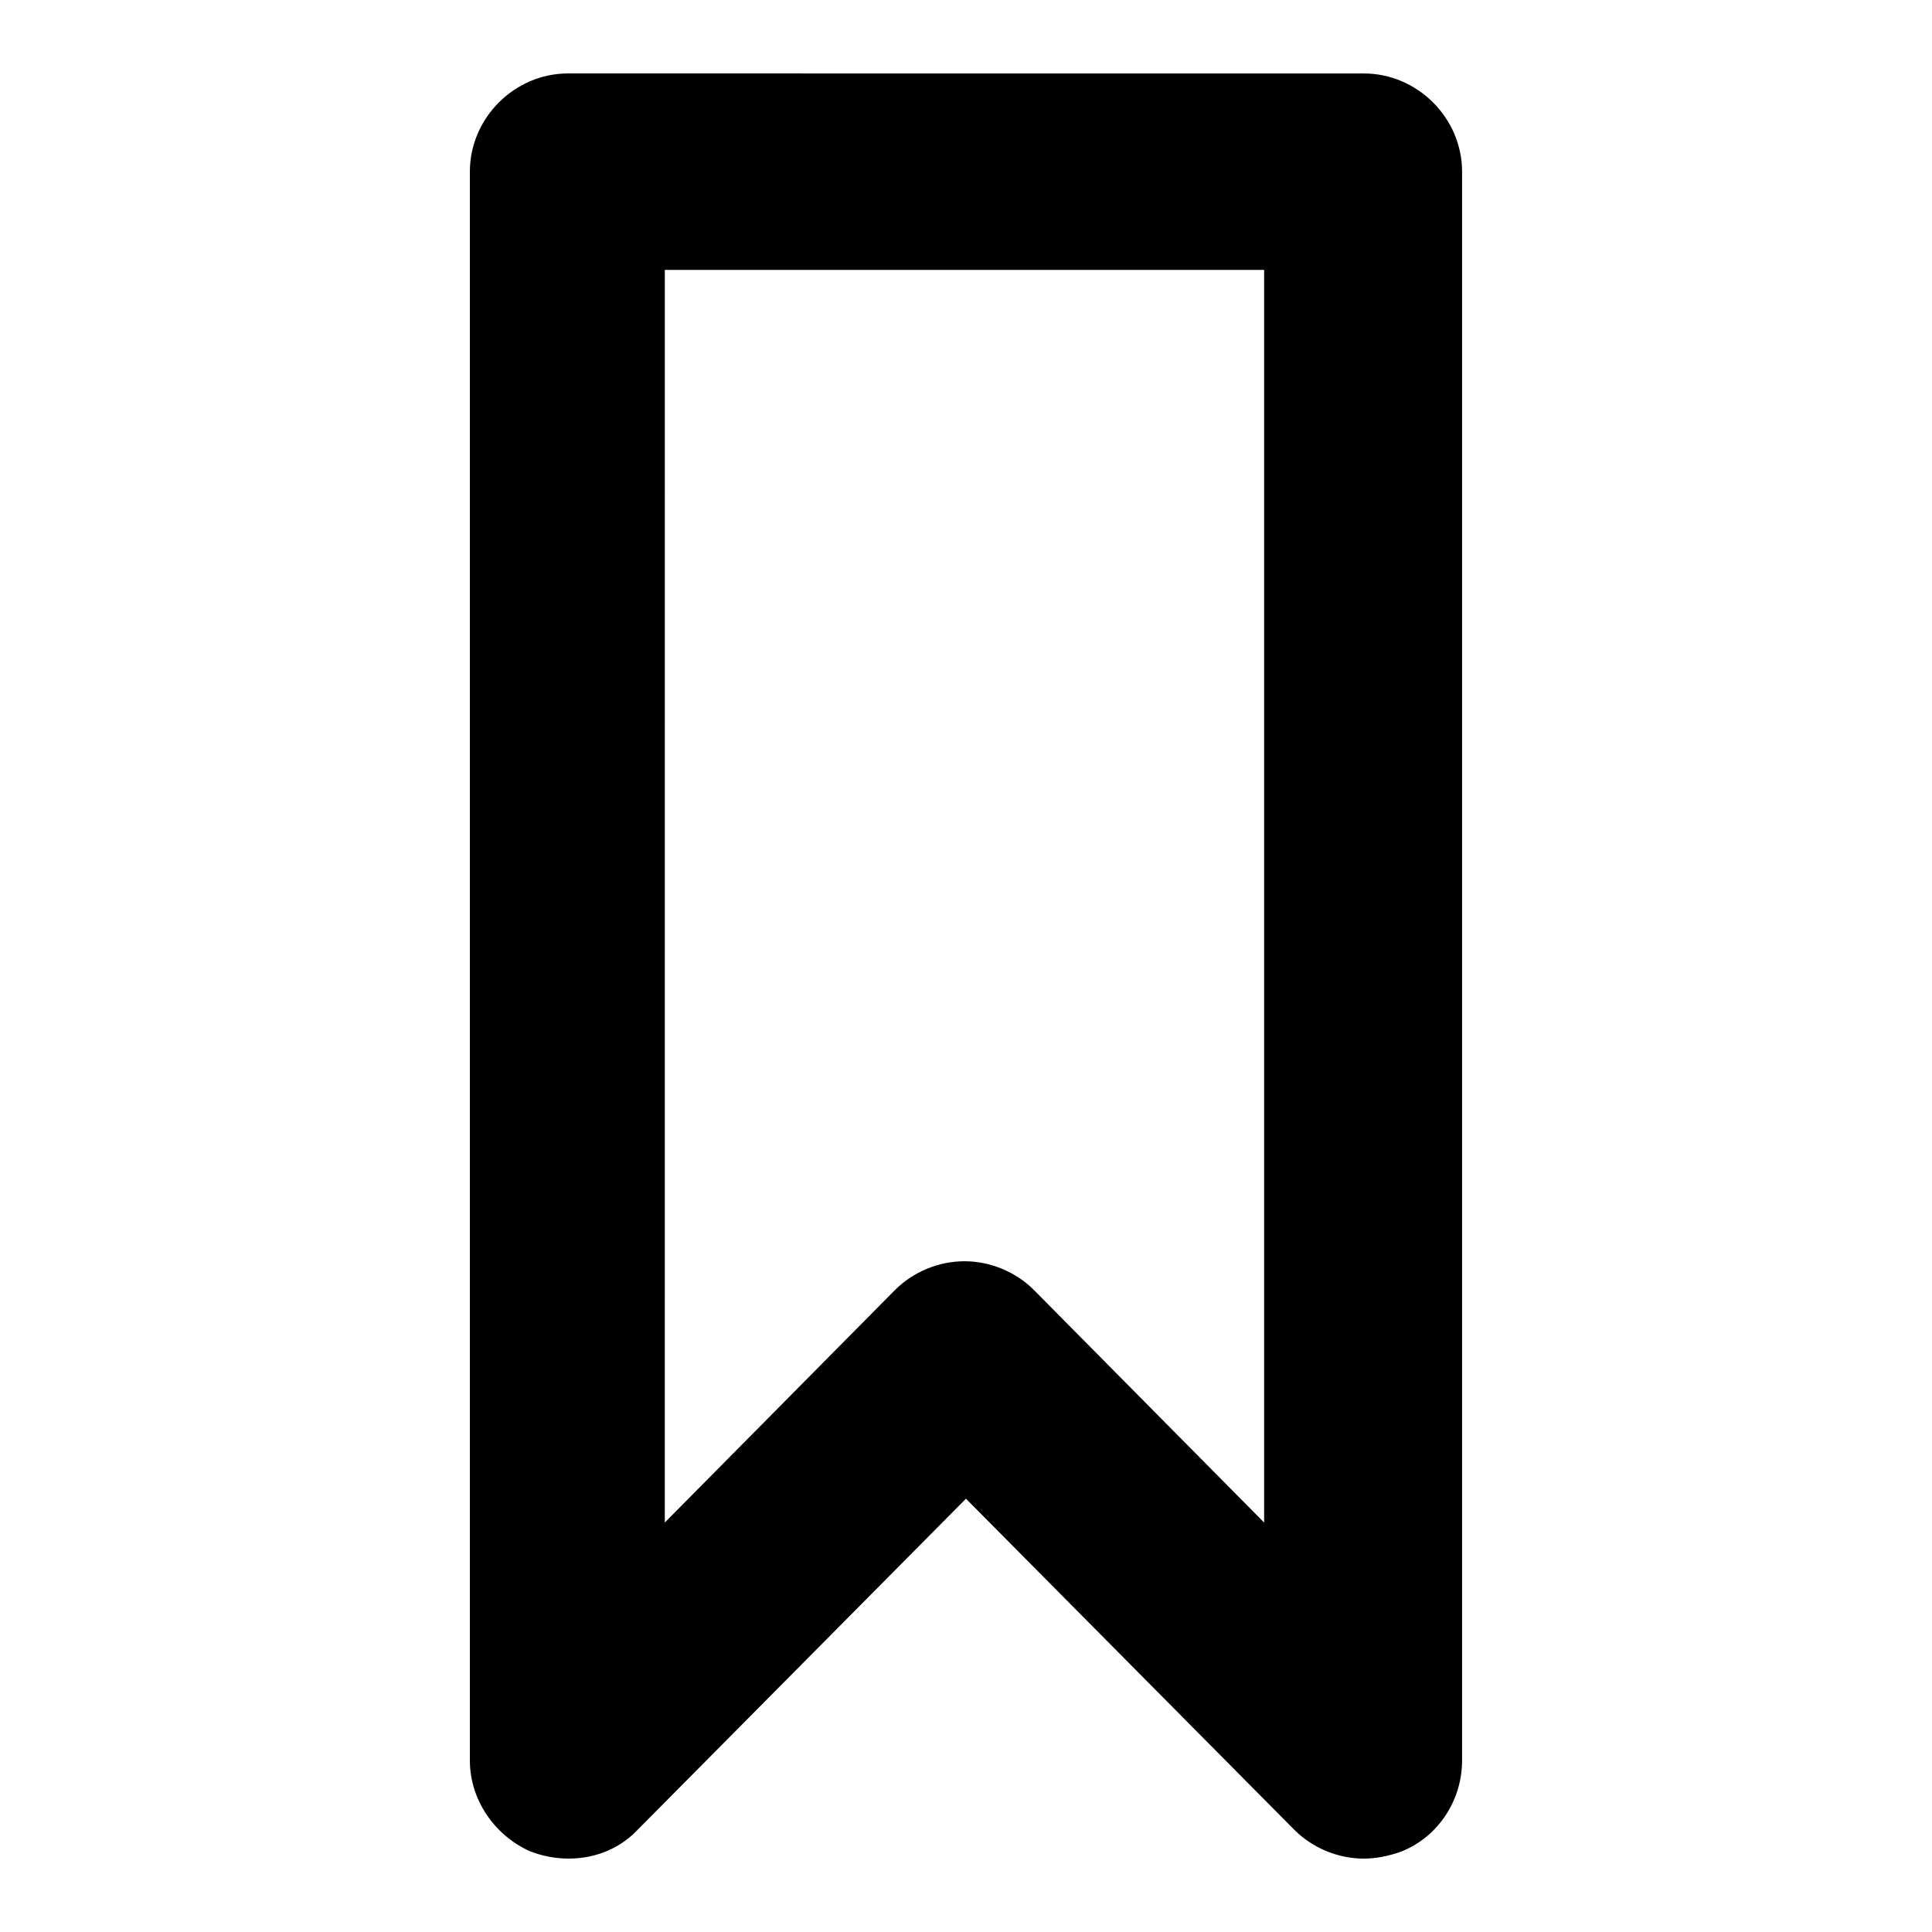
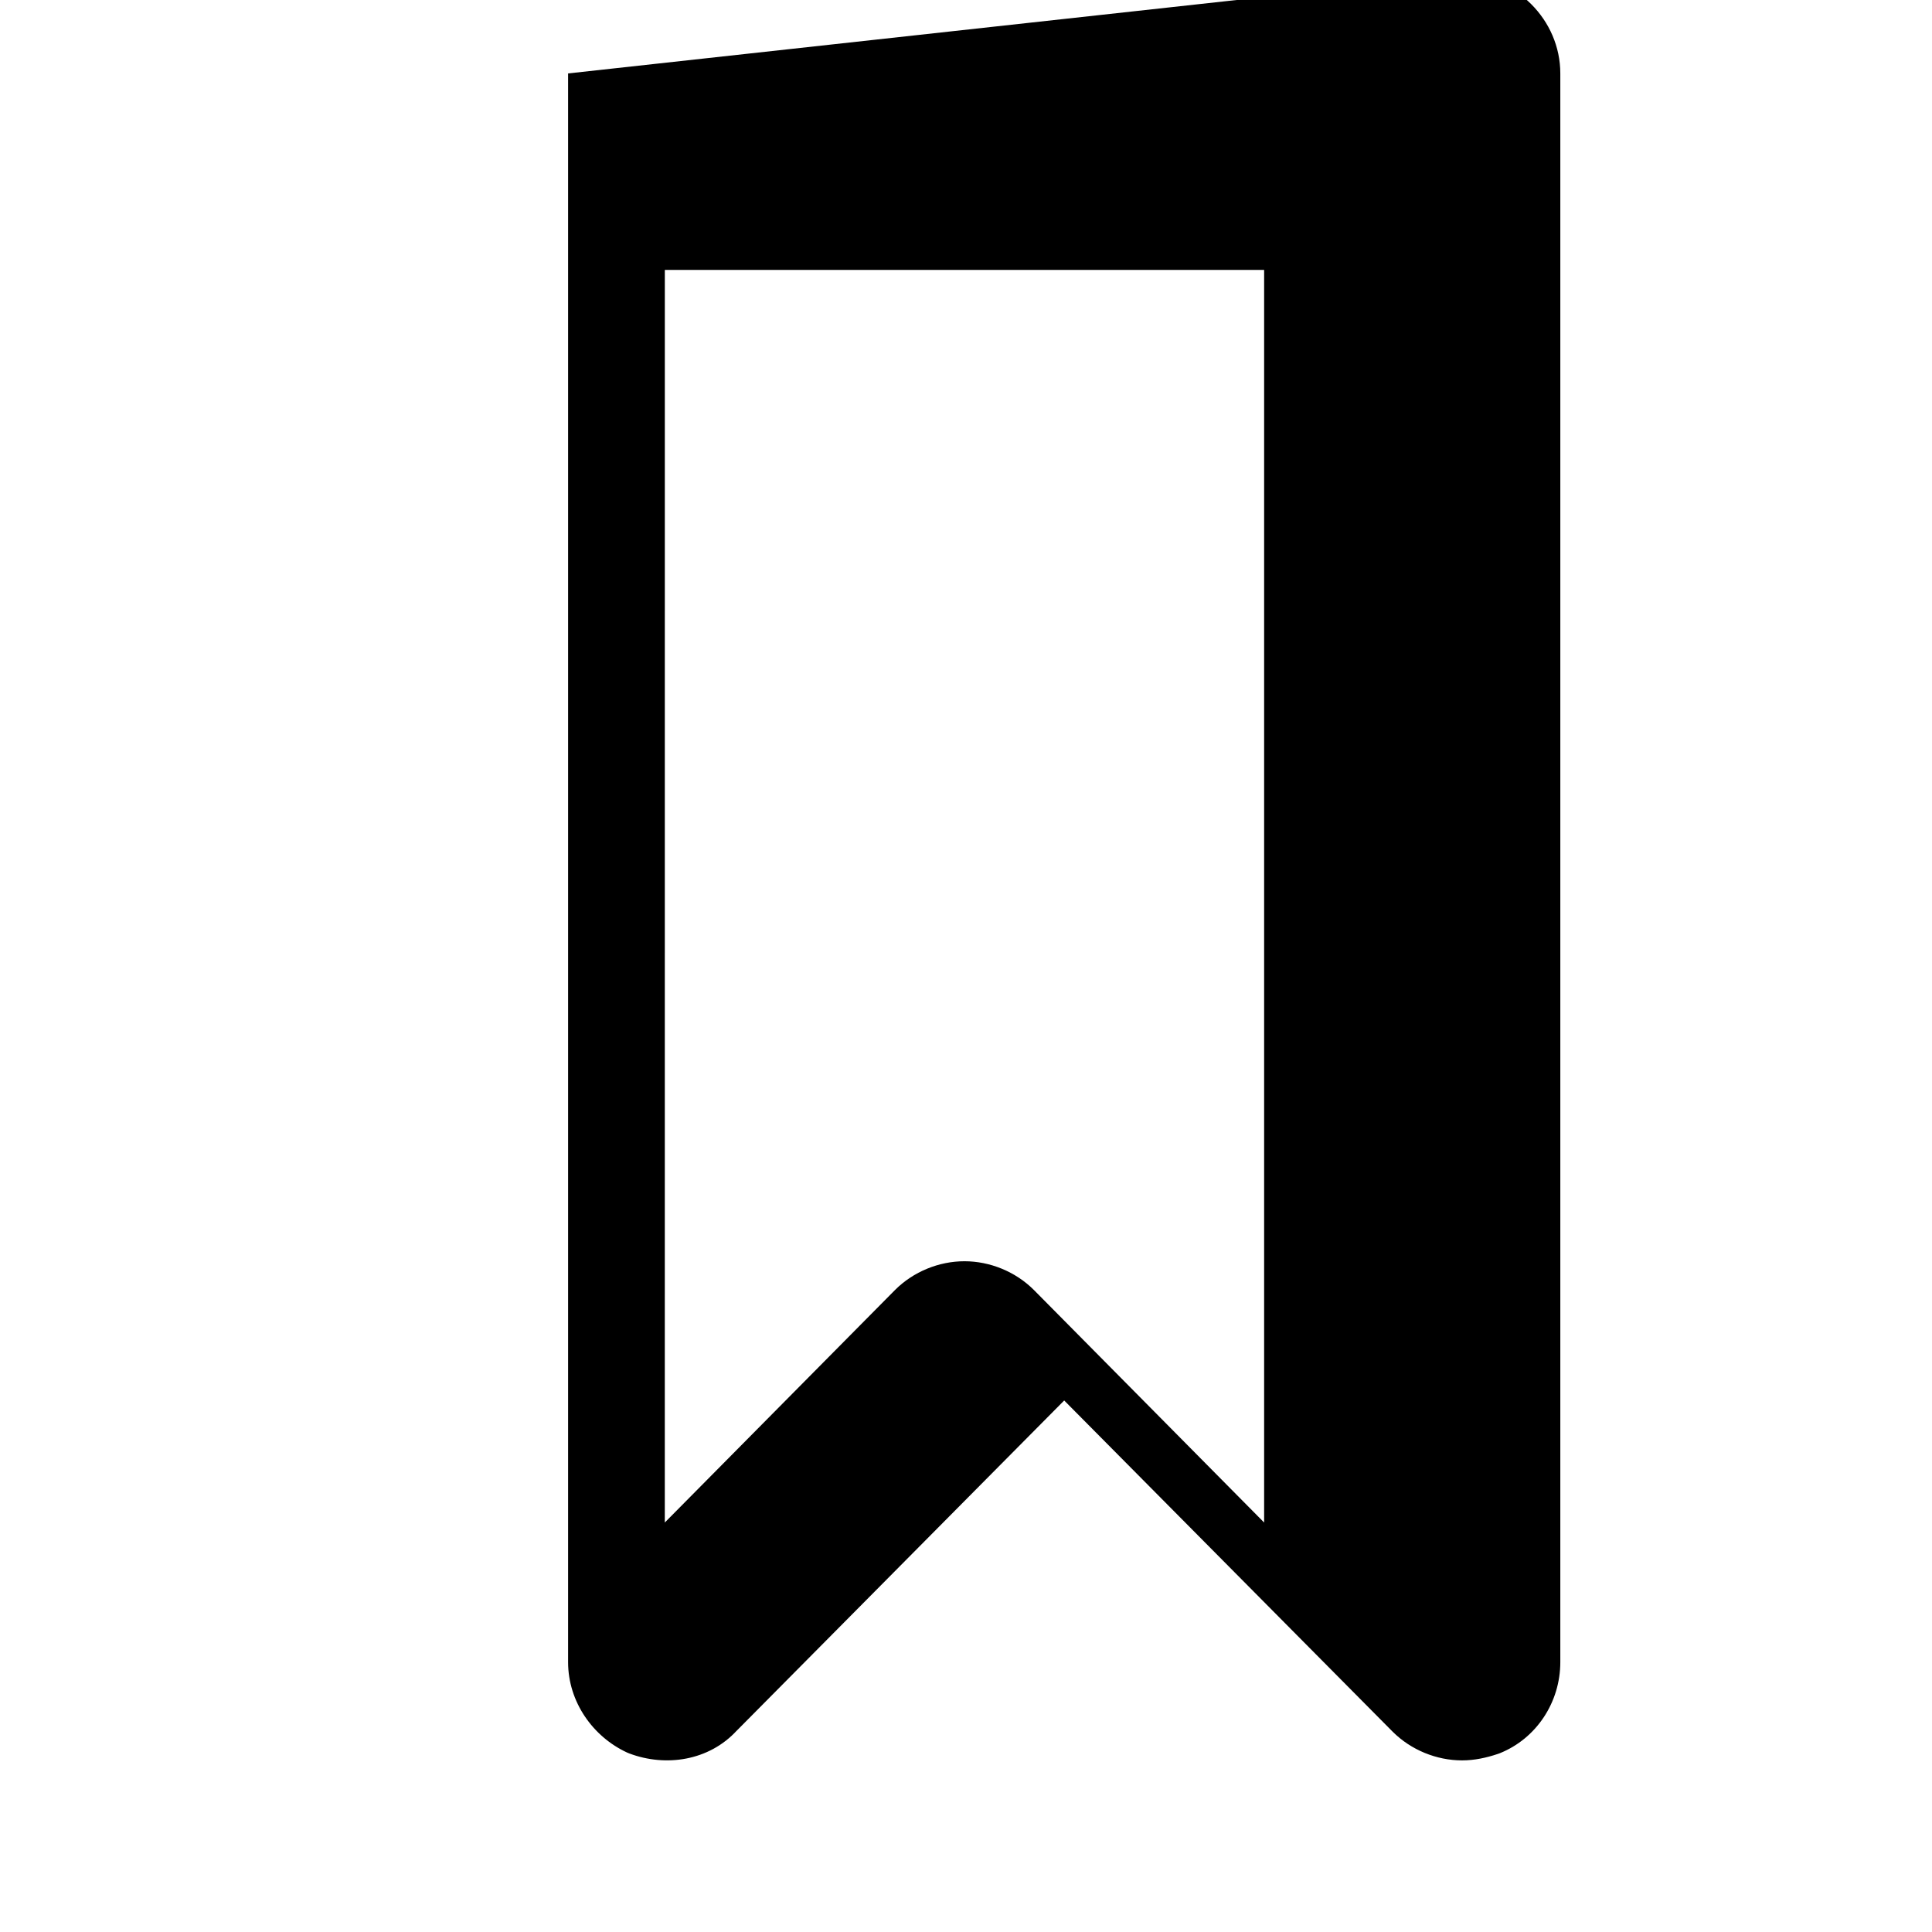
<svg xmlns="http://www.w3.org/2000/svg" fill="#000000" width="800px" height="800px" version="1.1" viewBox="144 144 512 512">
-   <path d="m294.55 163.46c-14.211 0-26.031 11.824-26.031 26.031v421.02c0 10.57 6.598 19.742 15.547 23.922 0.172 0.086 0.41 0.18 0.652 0.277l0.07 0.023c9.59 3.598 21.059 1.977 28.473-6.117l-0.27 0.285 87-87.727 87 87.727 0.031 0.031c4.894 4.894 11.691 7.621 18.414 7.621 3.297 0 6.445-0.699 9.414-1.691 0.262-0.078 0.441-0.148 0.621-0.219l-0.07 0.023c9.777-3.914 16.066-13.57 16.066-24.145v-421.02c0-14.211-11.824-26.031-26.031-26.031zm25.637 52.066h158.82v331.96l-60.961-61.574c-0.016-0.016-0.023-0.023-0.039-0.039-4.894-4.894-11.684-7.629-18.414-7.629-6.731 0-13.523 2.731-18.414 7.629-0.016 0.016-0.023 0.023-0.039 0.039l-60.961 61.574z" />
+   <path d="m294.55 163.46v421.02c0 10.57 6.598 19.742 15.547 23.922 0.172 0.086 0.41 0.18 0.652 0.277l0.07 0.023c9.59 3.598 21.059 1.977 28.473-6.117l-0.27 0.285 87-87.727 87 87.727 0.031 0.031c4.894 4.894 11.691 7.621 18.414 7.621 3.297 0 6.445-0.699 9.414-1.691 0.262-0.078 0.441-0.148 0.621-0.219l-0.07 0.023c9.777-3.914 16.066-13.57 16.066-24.145v-421.02c0-14.211-11.824-26.031-26.031-26.031zm25.637 52.066h158.82v331.96l-60.961-61.574c-0.016-0.016-0.023-0.023-0.039-0.039-4.894-4.894-11.684-7.629-18.414-7.629-6.731 0-13.523 2.731-18.414 7.629-0.016 0.016-0.023 0.023-0.039 0.039l-60.961 61.574z" />
</svg>